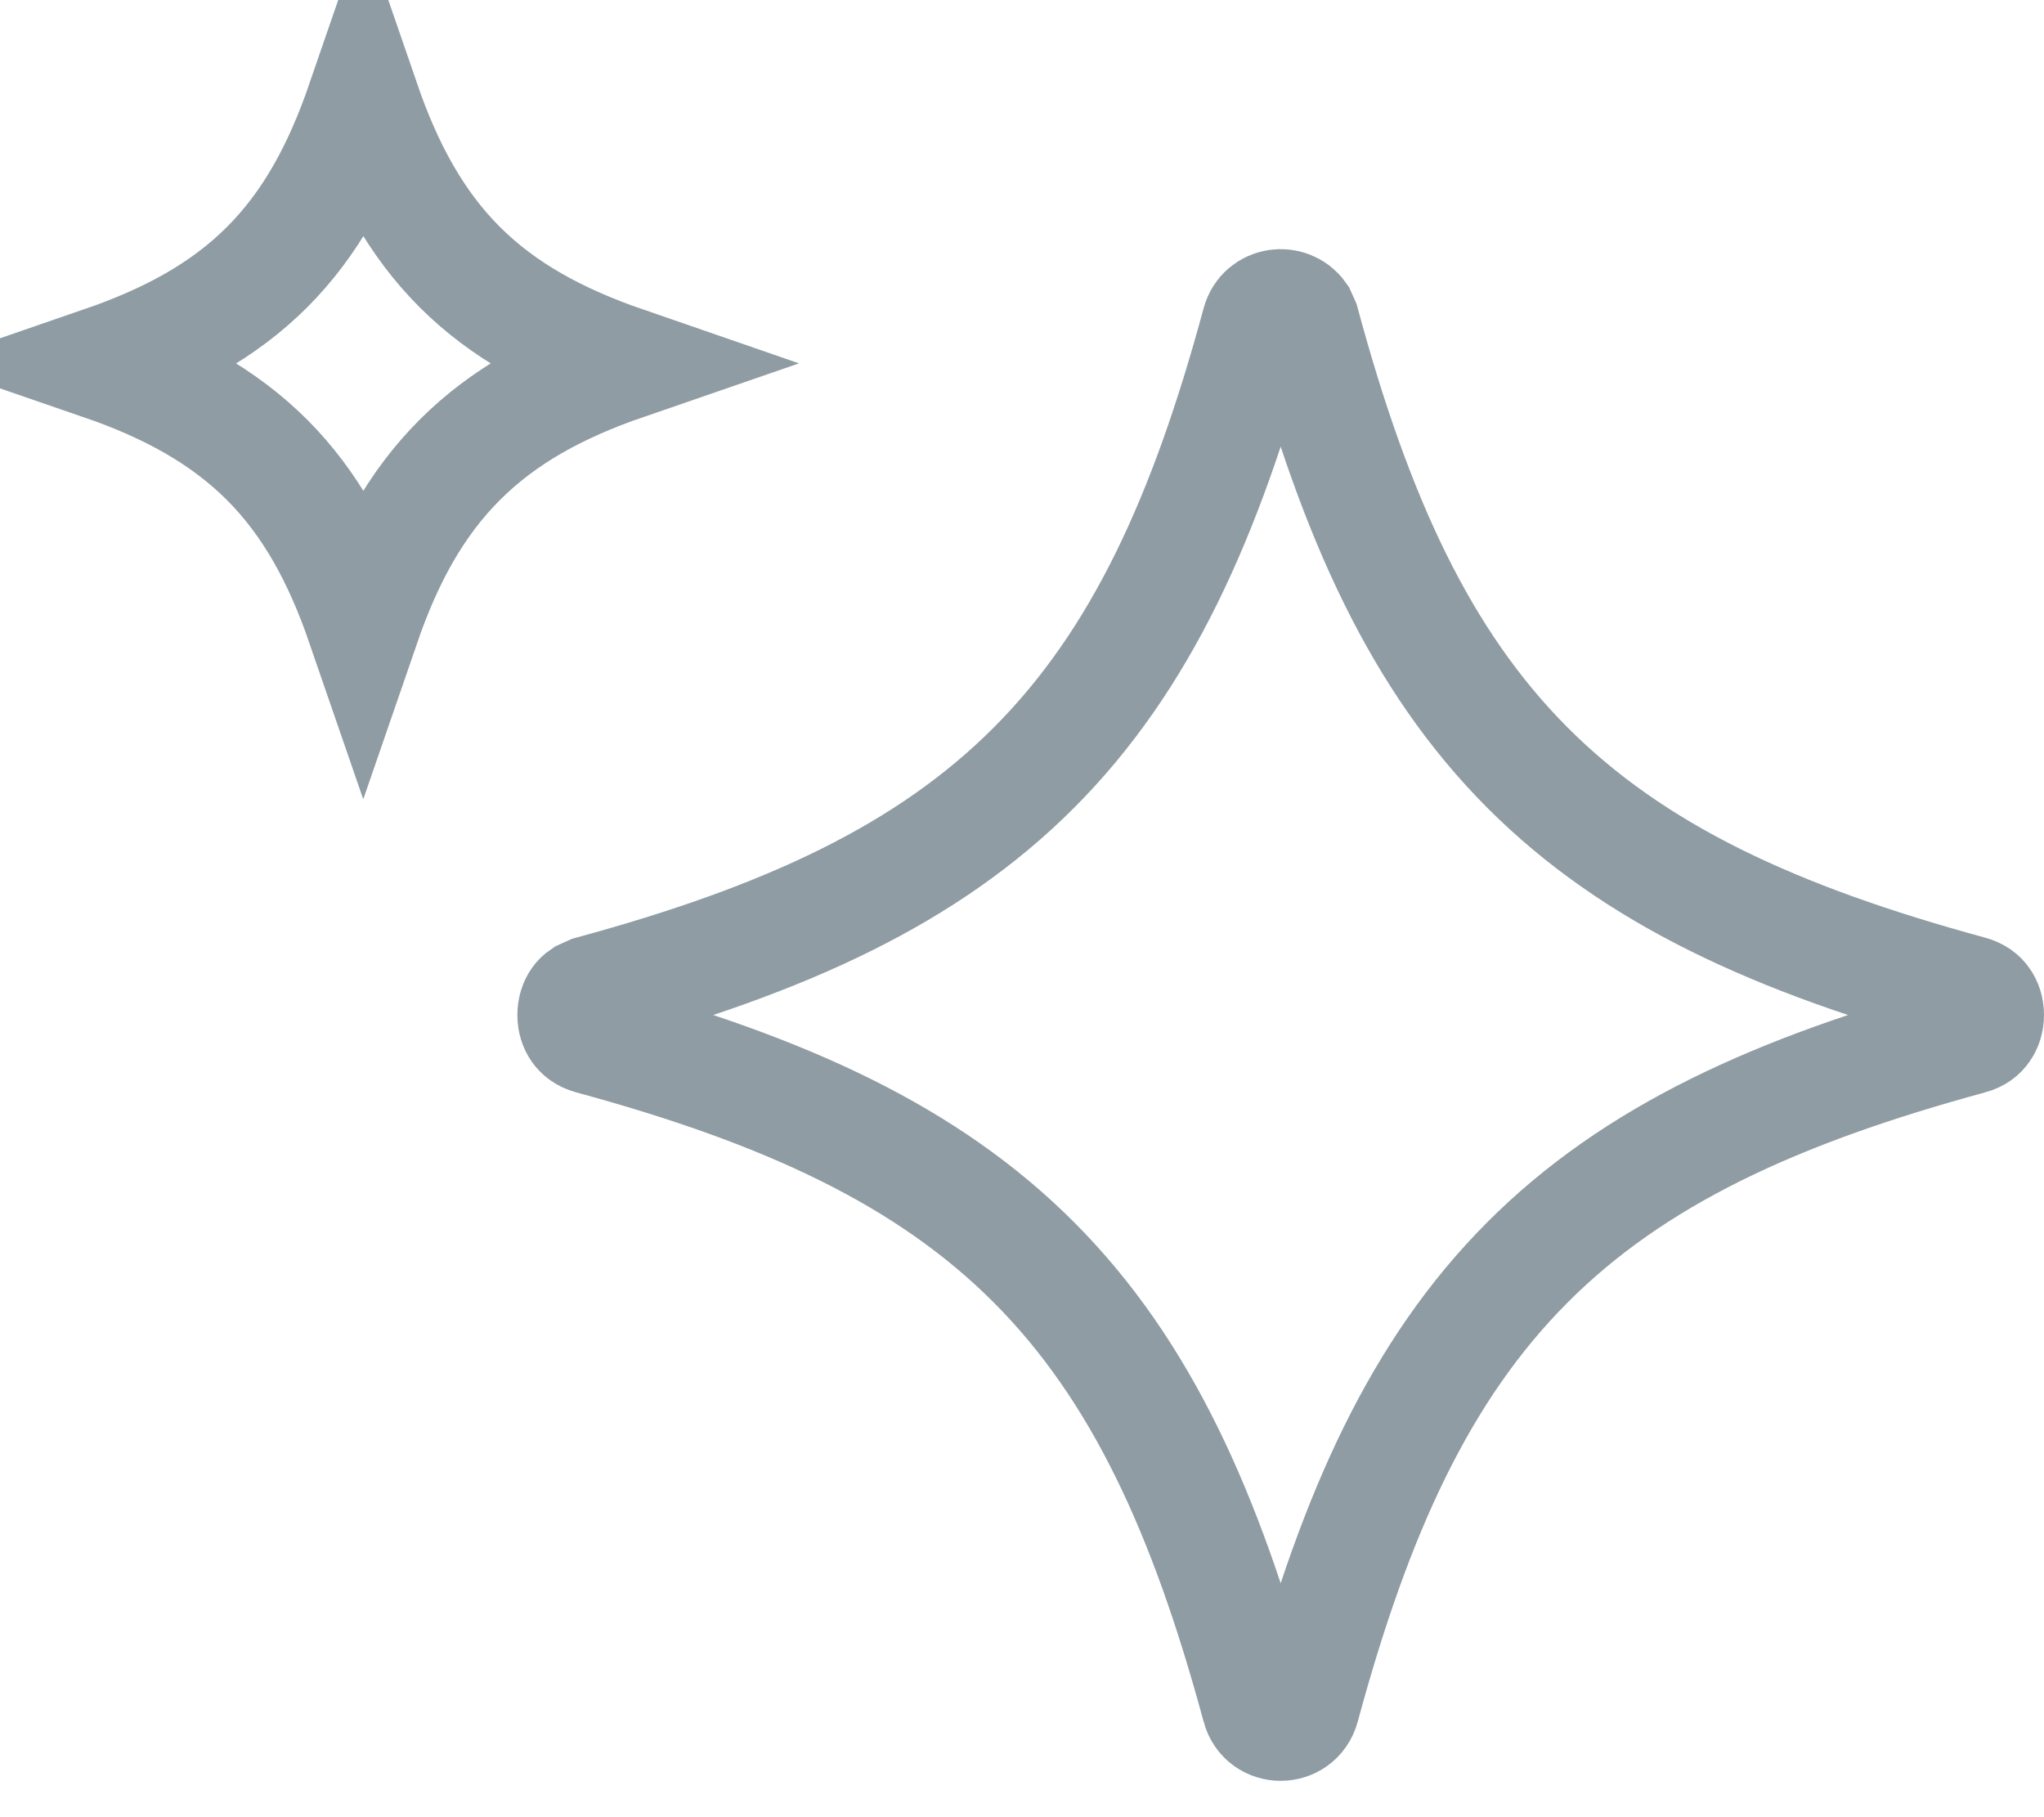
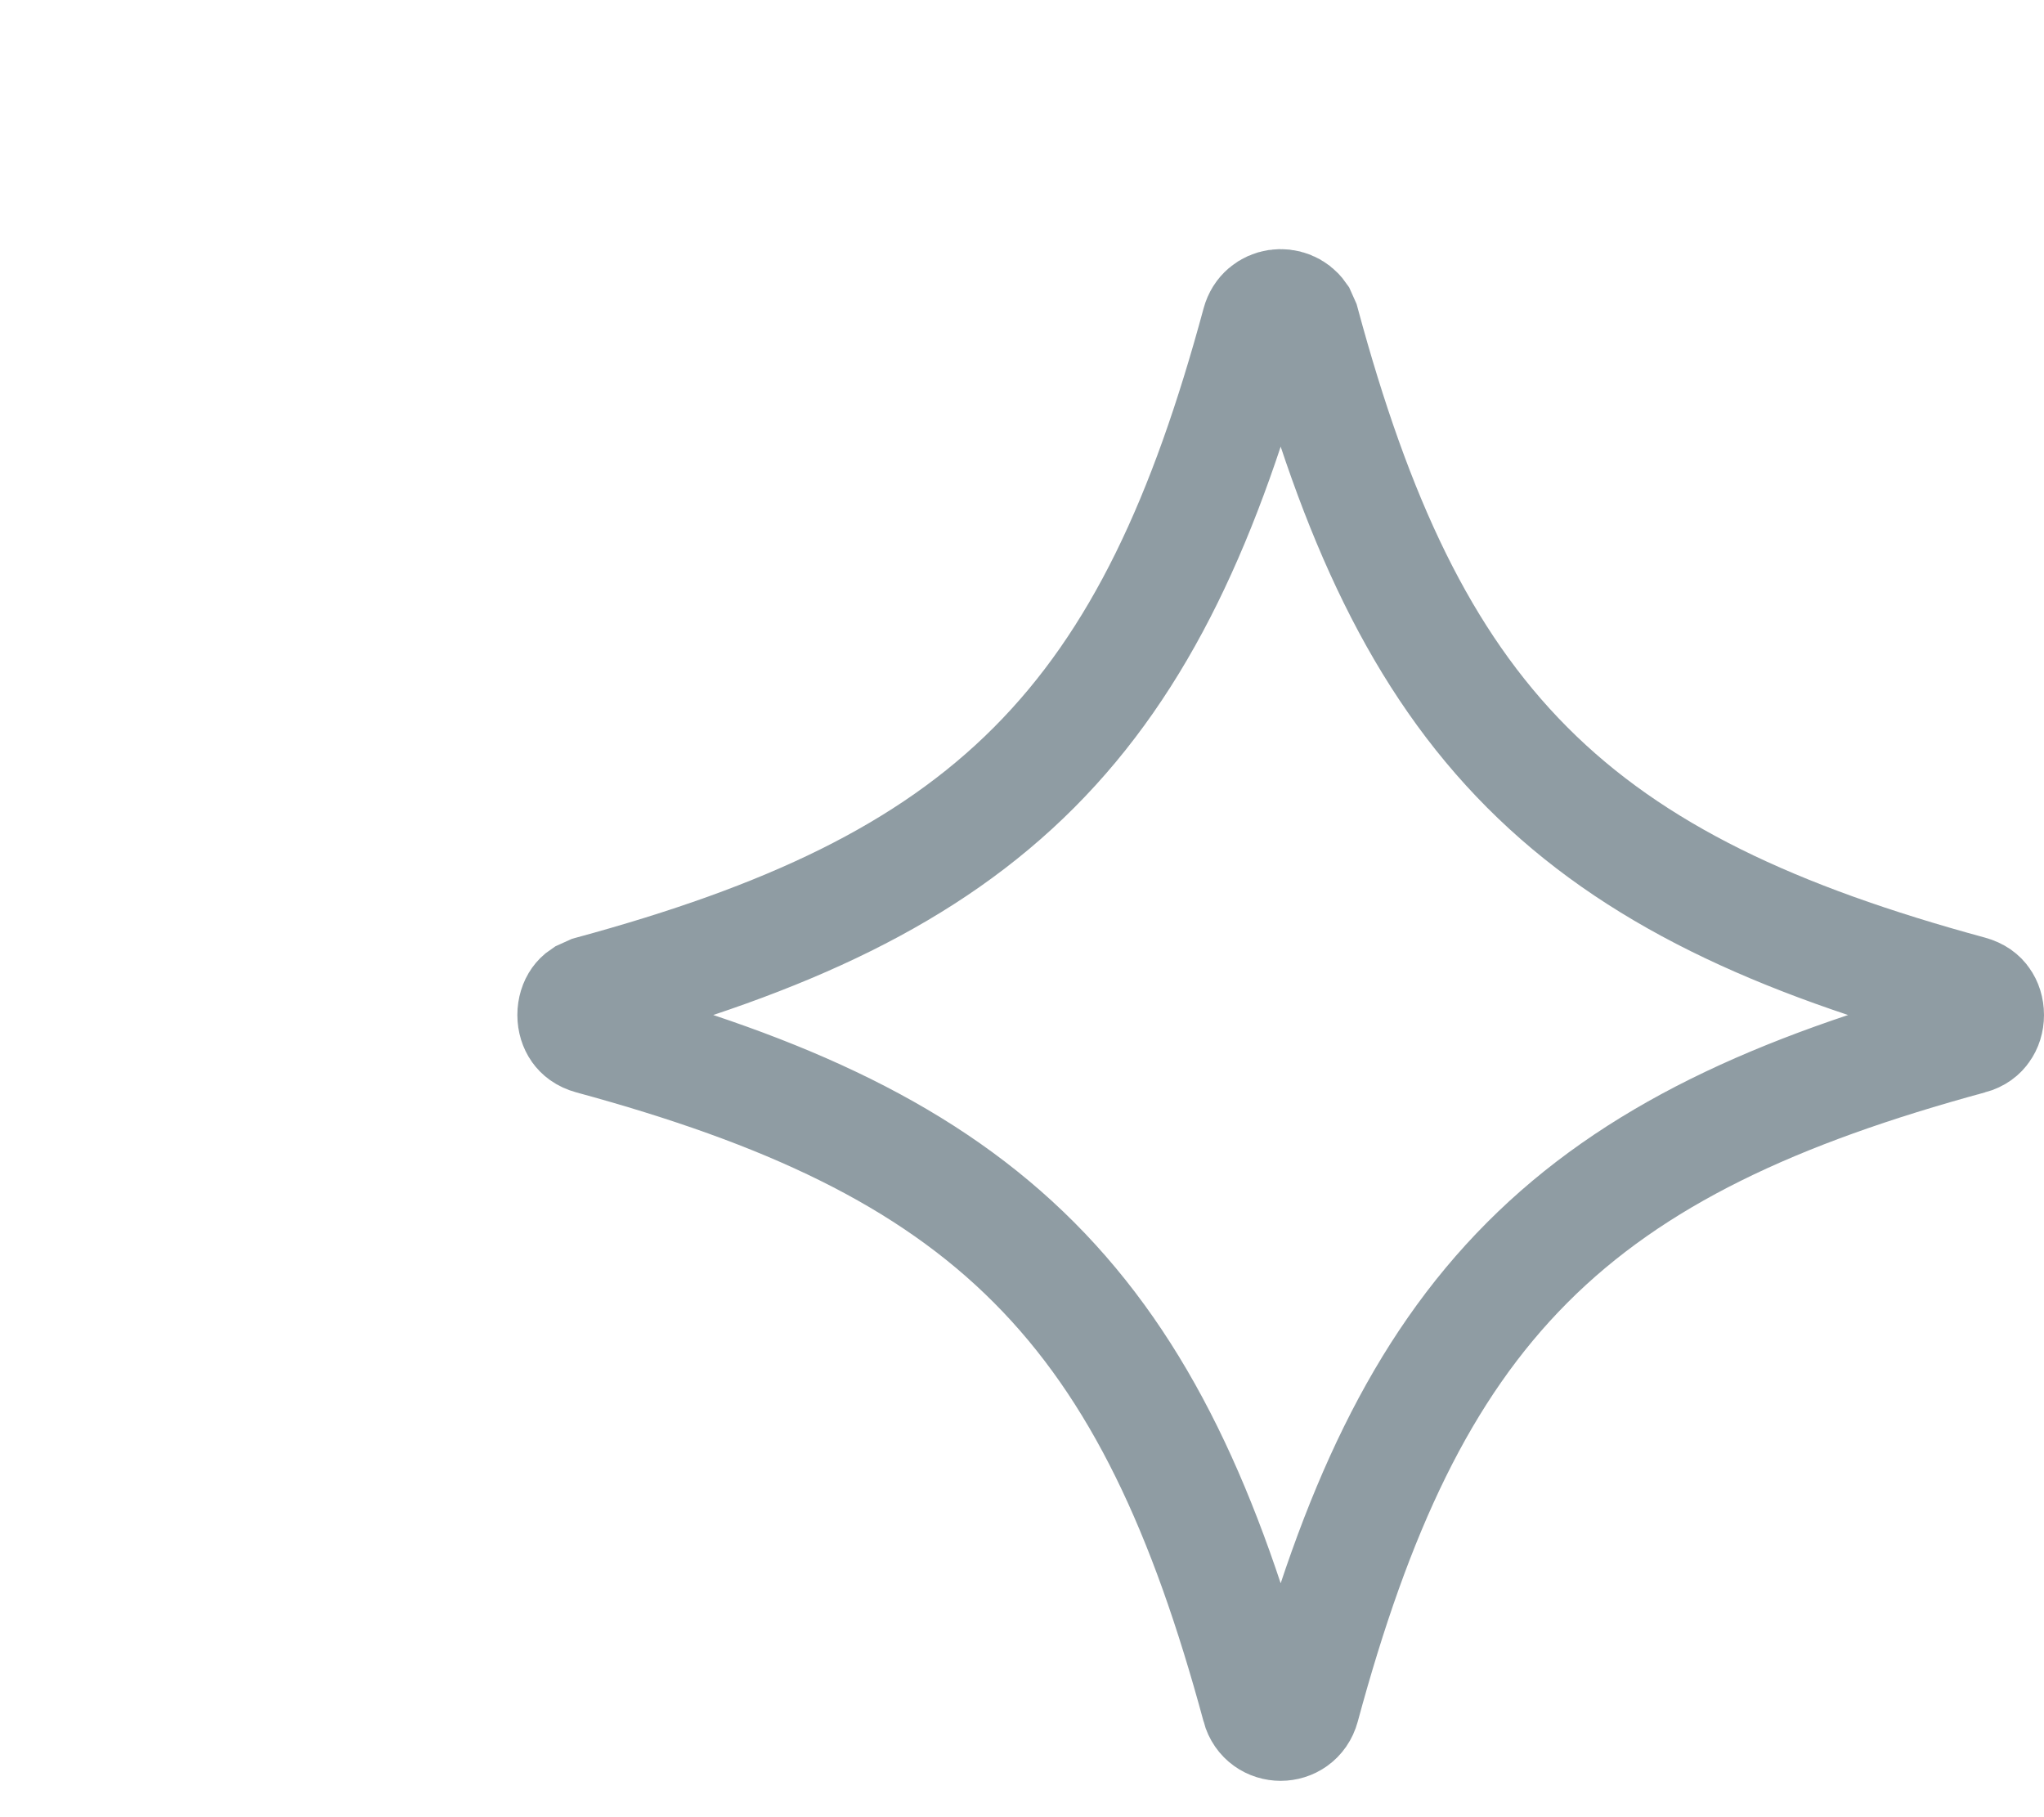
<svg xmlns="http://www.w3.org/2000/svg" width="18" height="16" viewBox="0 0 18 16" fill="none">
  <path d="M11.082 2.845C11.13 2.668 11.352 2.647 11.444 2.778L11.474 2.845C11.938 4.56 12.511 5.816 13.449 6.757C14.387 7.698 15.638 8.273 17.349 8.738C17.41 8.755 17.443 8.783 17.462 8.811C17.485 8.842 17.5 8.886 17.5 8.937C17.5 8.987 17.485 9.031 17.462 9.062C17.443 9.09 17.411 9.119 17.35 9.136H17.349C15.639 9.601 14.387 10.176 13.449 11.117C12.511 12.058 11.938 13.313 11.474 15.028C11.419 15.231 11.136 15.23 11.082 15.029V15.028C10.618 13.313 10.045 12.058 9.107 11.117C8.169 10.176 6.917 9.601 5.207 9.136C5.145 9.119 5.113 9.09 5.093 9.062C5.071 9.031 5.056 8.987 5.056 8.937C5.056 8.886 5.071 8.842 5.093 8.811C5.103 8.797 5.116 8.783 5.134 8.771L5.207 8.738C6.917 8.273 8.169 7.698 9.107 6.757C10.045 5.816 10.618 4.561 11.082 2.845Z" stroke="#8F9CA3" />
-   <path d="M3.199 0.896C3.402 1.485 3.663 1.966 4.049 2.352C4.435 2.737 4.915 2.996 5.503 3.199C4.914 3.402 4.435 3.663 4.049 4.049C3.663 4.435 3.402 4.914 3.199 5.503C2.996 4.914 2.737 4.435 2.352 4.049C1.965 3.663 1.485 3.402 0.896 3.199C1.485 2.996 1.966 2.738 2.352 2.352C2.738 1.966 2.996 1.485 3.199 0.896Z" stroke="#8F9CA3" />
</svg>